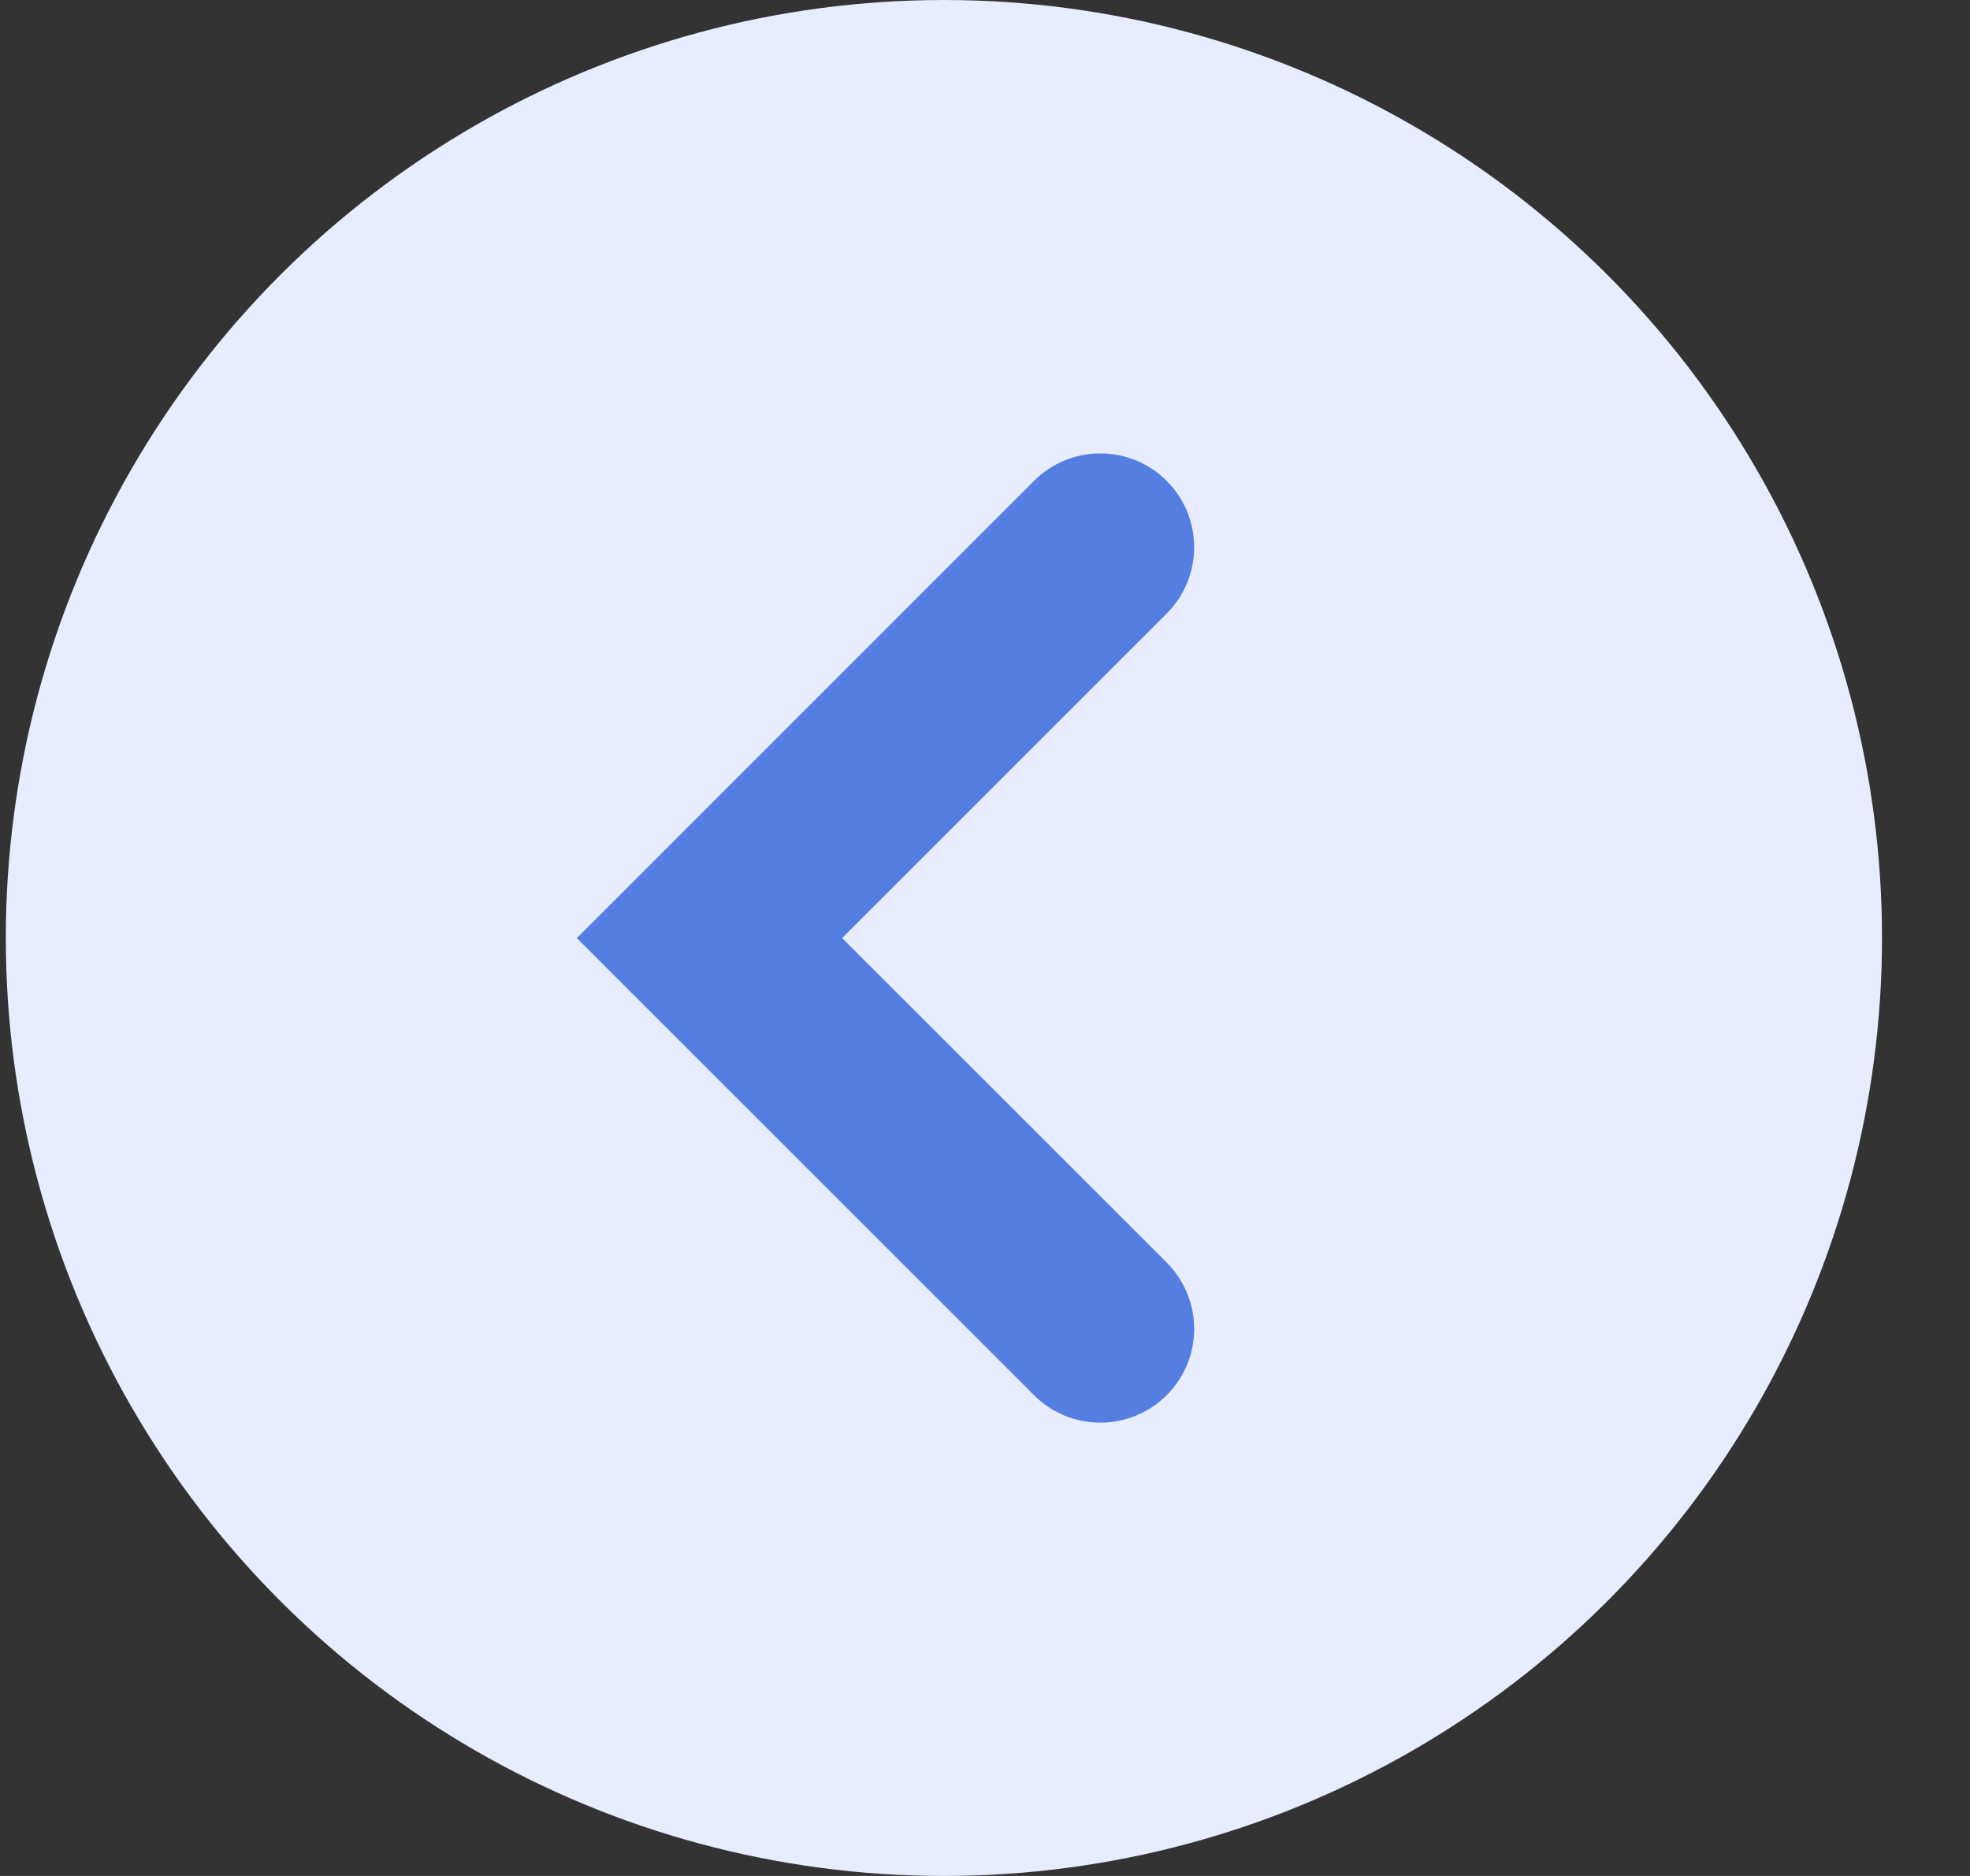
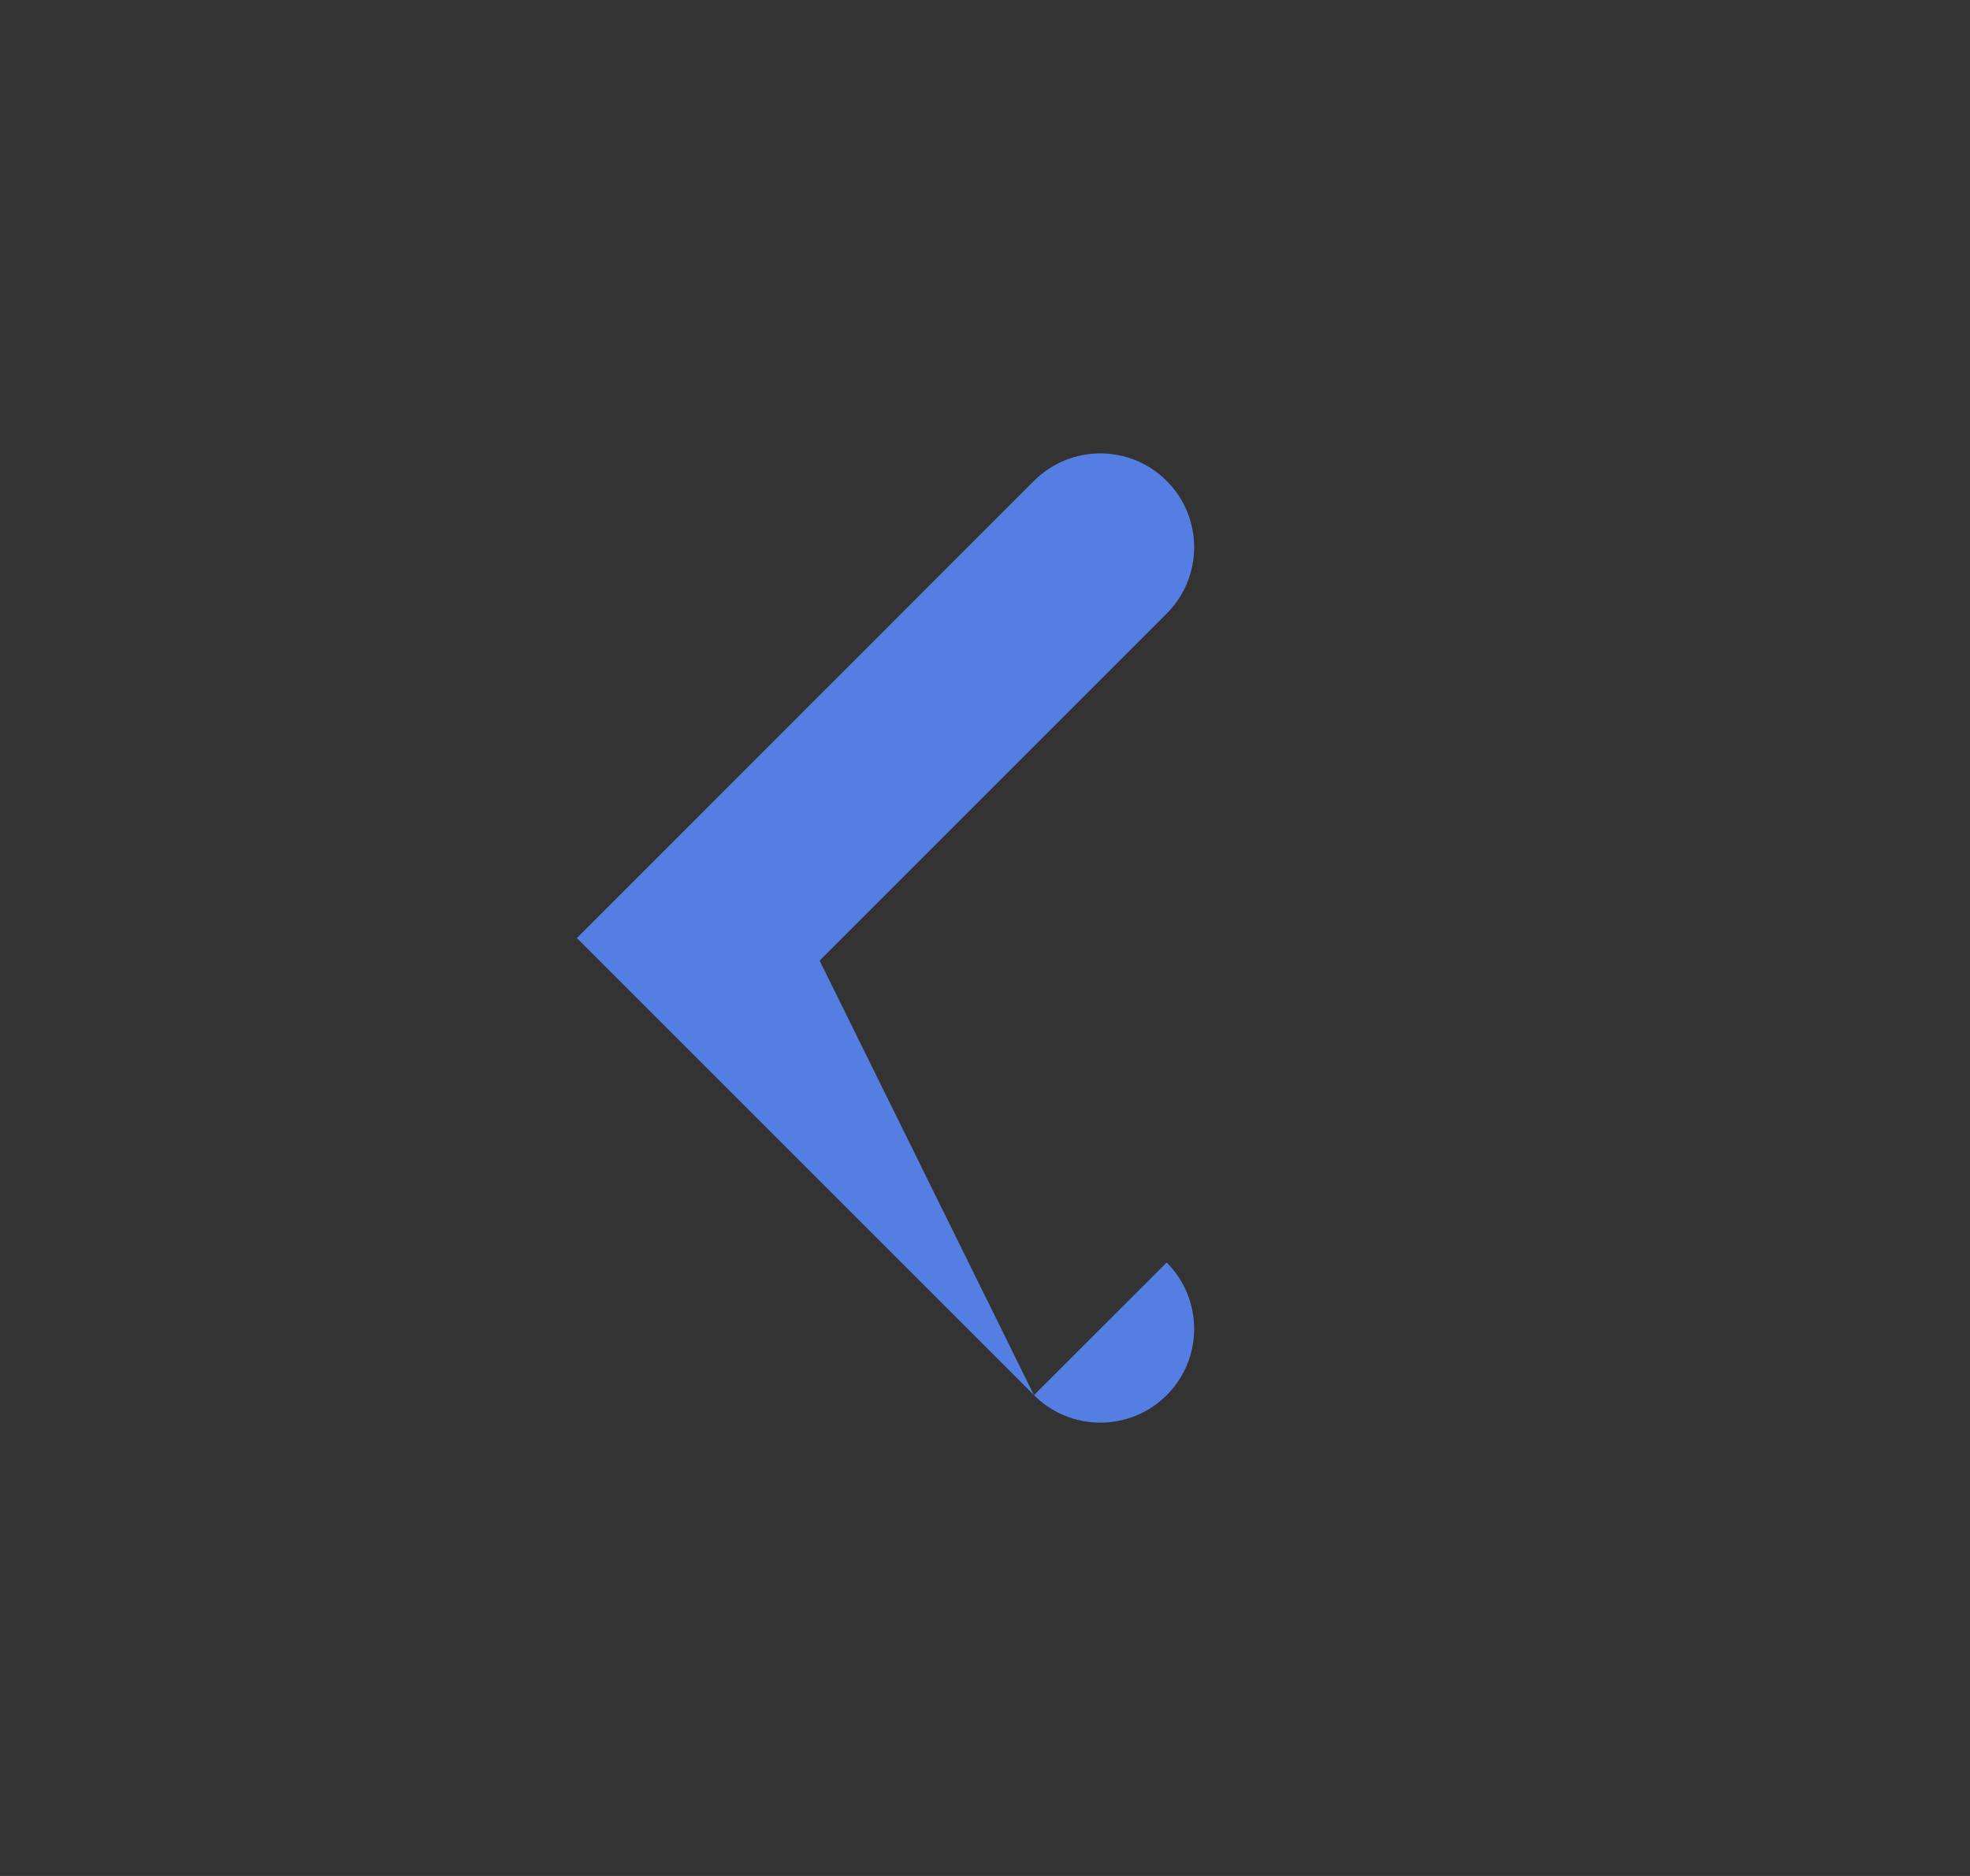
<svg xmlns="http://www.w3.org/2000/svg" width="21" height="20" viewBox="0 0 21 20" fill="none">
  <rect x="0" y="0" width="21" height="20" fill="#333333" stroke="none" />
-   <circle r="10" transform="matrix(4.37114e-08 -1 -1 -4.37114e-08 10.062 10)" fill="#E7EDFF" />
-   <path d="M11.022 5.127C11.413 4.736 12.046 4.736 12.437 5.127C12.827 5.517 12.827 6.151 12.437 6.541L11.022 5.127ZM7.563 10.001L6.856 10.708L6.149 10.001L6.856 9.294L7.563 10.001ZM12.437 13.46C12.827 13.851 12.827 14.484 12.437 14.874C12.046 15.265 11.413 15.265 11.022 14.874L12.437 13.46ZM12.437 6.541L8.27 10.708L6.856 9.294L11.022 5.127L12.437 6.541ZM8.27 9.294L12.437 13.46L11.022 14.874L6.856 10.708L8.27 9.294Z" fill="#557EE3" />
+   <path d="M11.022 5.127C11.413 4.736 12.046 4.736 12.437 5.127C12.827 5.517 12.827 6.151 12.437 6.541L11.022 5.127ZM7.563 10.001L6.856 10.708L6.149 10.001L6.856 9.294L7.563 10.001ZM12.437 13.46C12.827 13.851 12.827 14.484 12.437 14.874C12.046 15.265 11.413 15.265 11.022 14.874L12.437 13.46ZM12.437 6.541L8.27 10.708L6.856 9.294L11.022 5.127L12.437 6.541ZM8.27 9.294L11.022 14.874L6.856 10.708L8.27 9.294Z" fill="#557EE3" />
</svg>